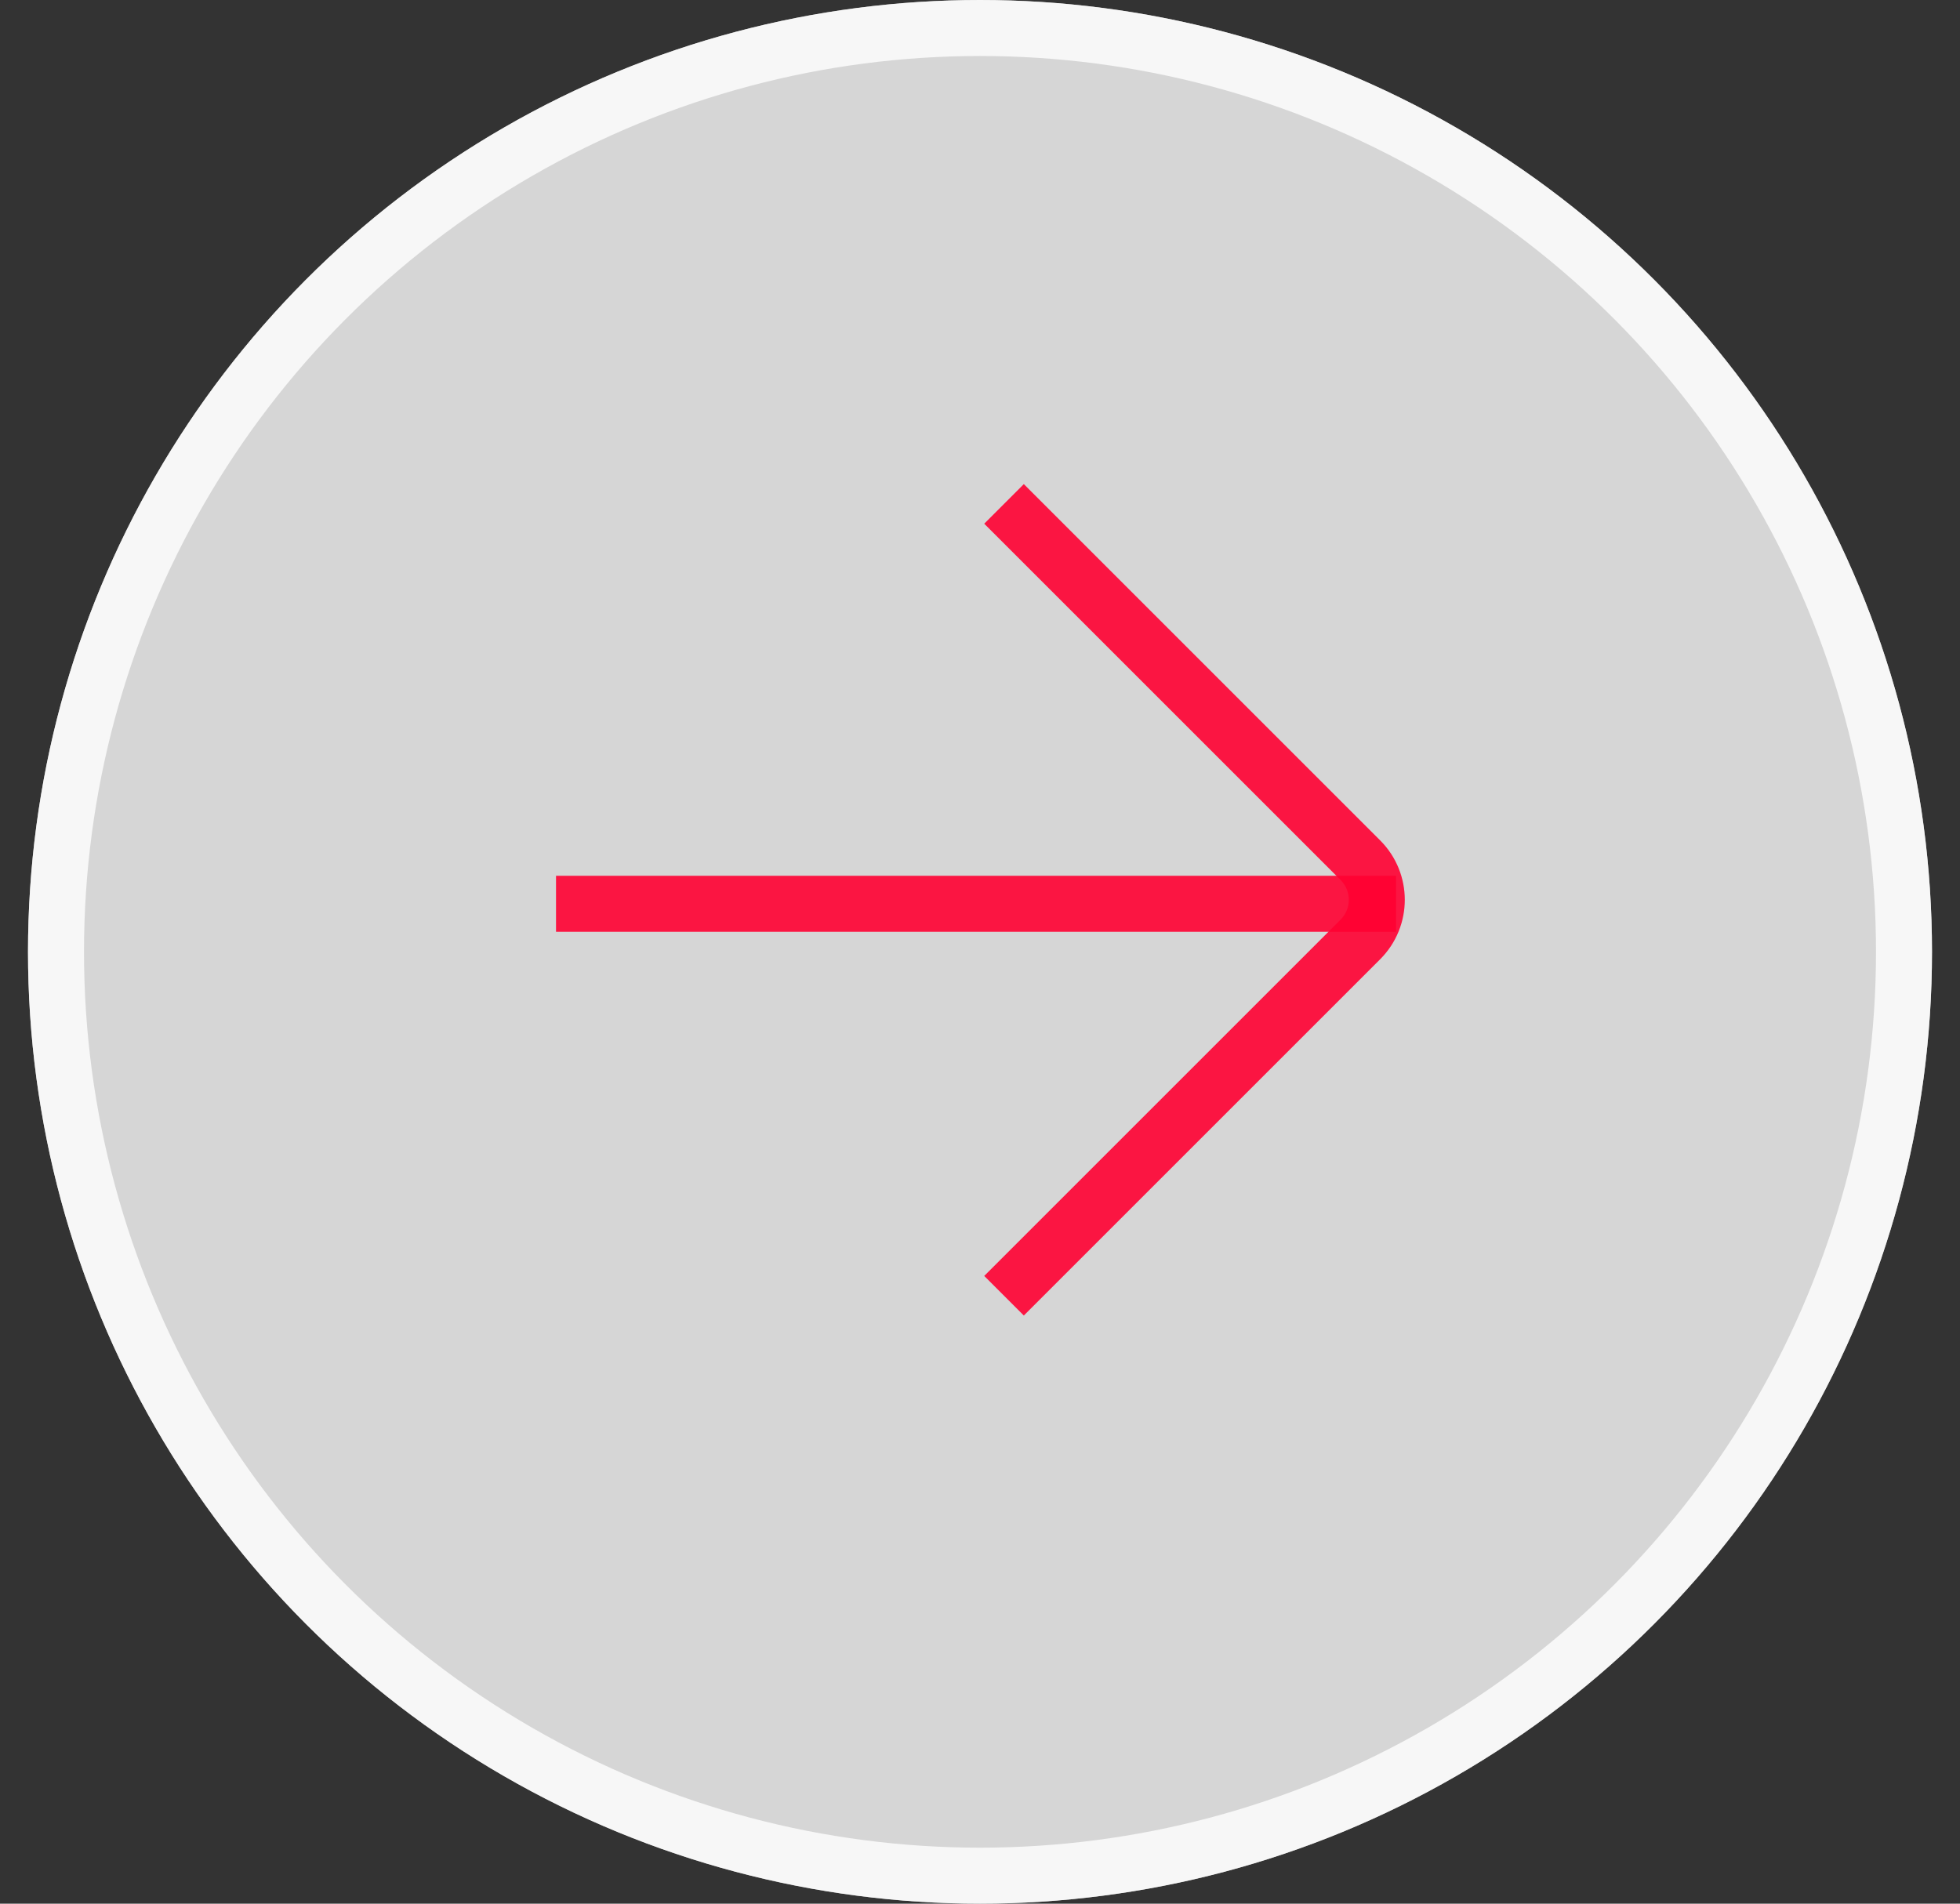
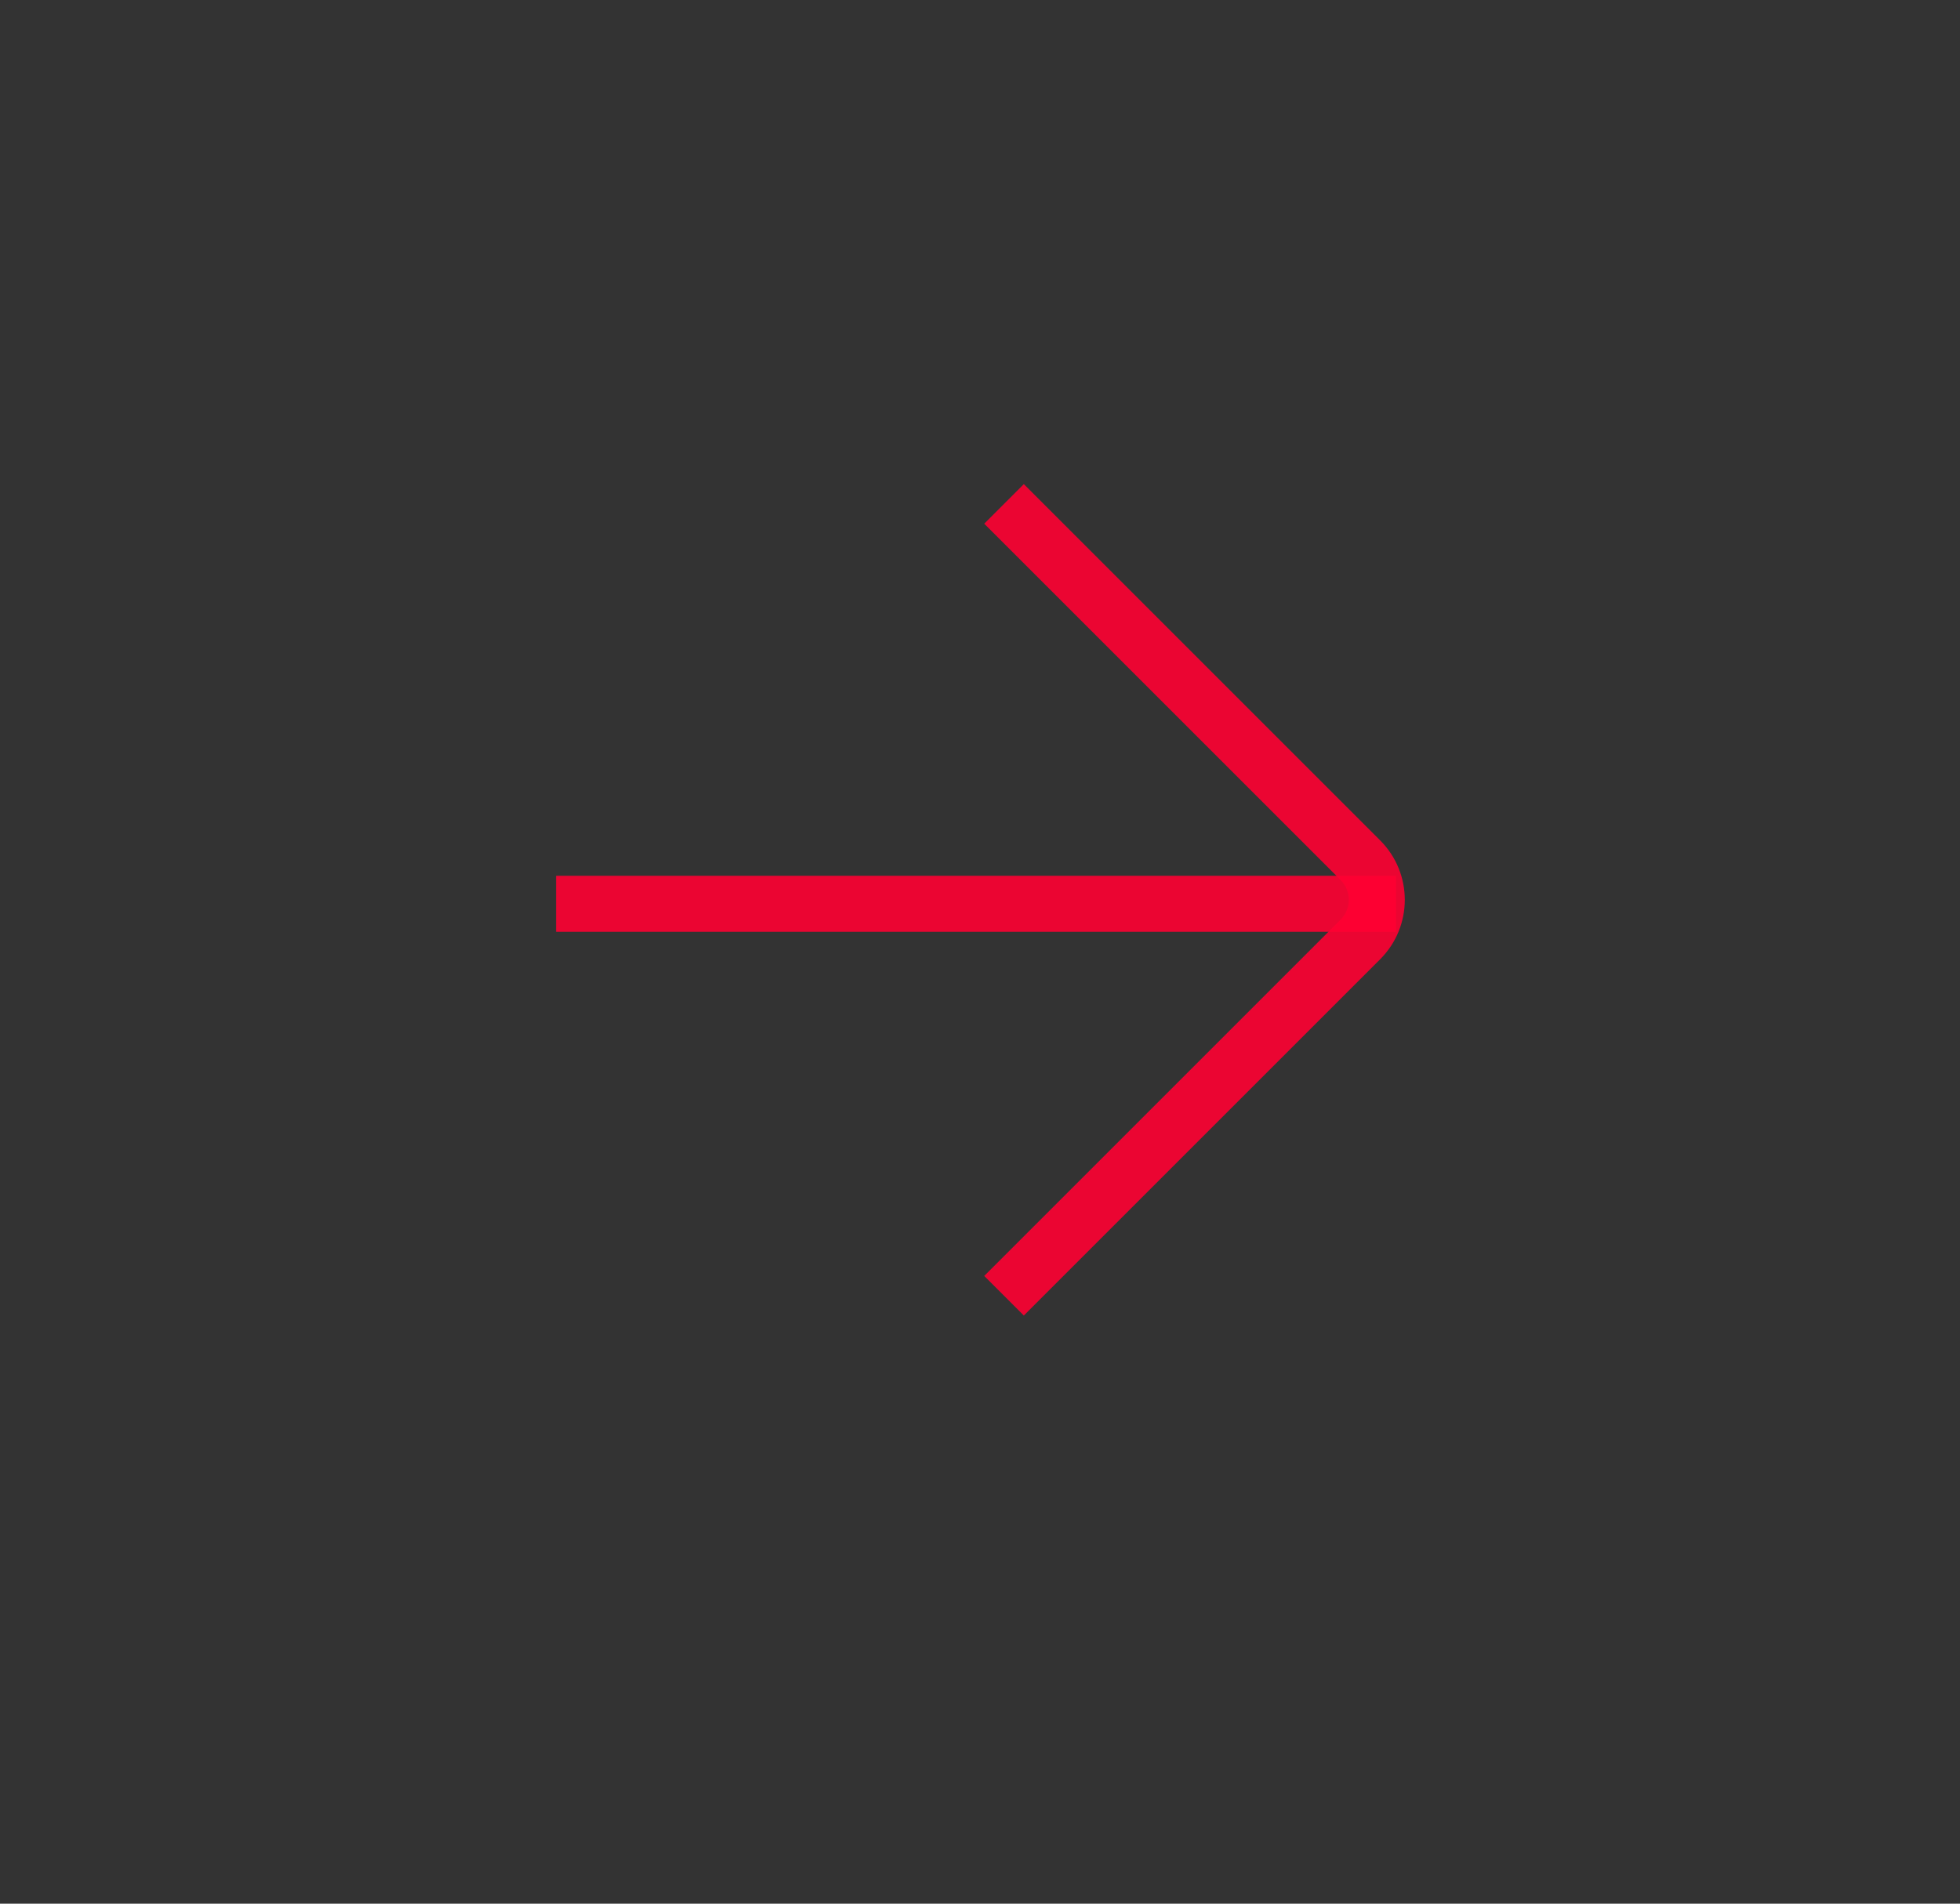
<svg xmlns="http://www.w3.org/2000/svg" width="35" height="34" viewBox="0 0 35 34" fill="none">
  <rect x="0" y="0" width="35" height="34" fill="#333333" stroke="none" />
-   <circle cx="17.5" cy="17" r="17" fill="white" fill-opacity="0.8" />
-   <circle cx="17.5" cy="17" r="16.5" stroke="white" stroke-opacity="0.8" />
  <path opacity="0.9" d="M17.929 23.142L24.293 16.778C24.683 16.388 24.683 15.754 24.293 15.364L17.929 9" stroke="#FF0032" />
  <path opacity="0.9" d="M9.929 16.142L24.929 16.142" stroke="#FF0032" />
</svg>